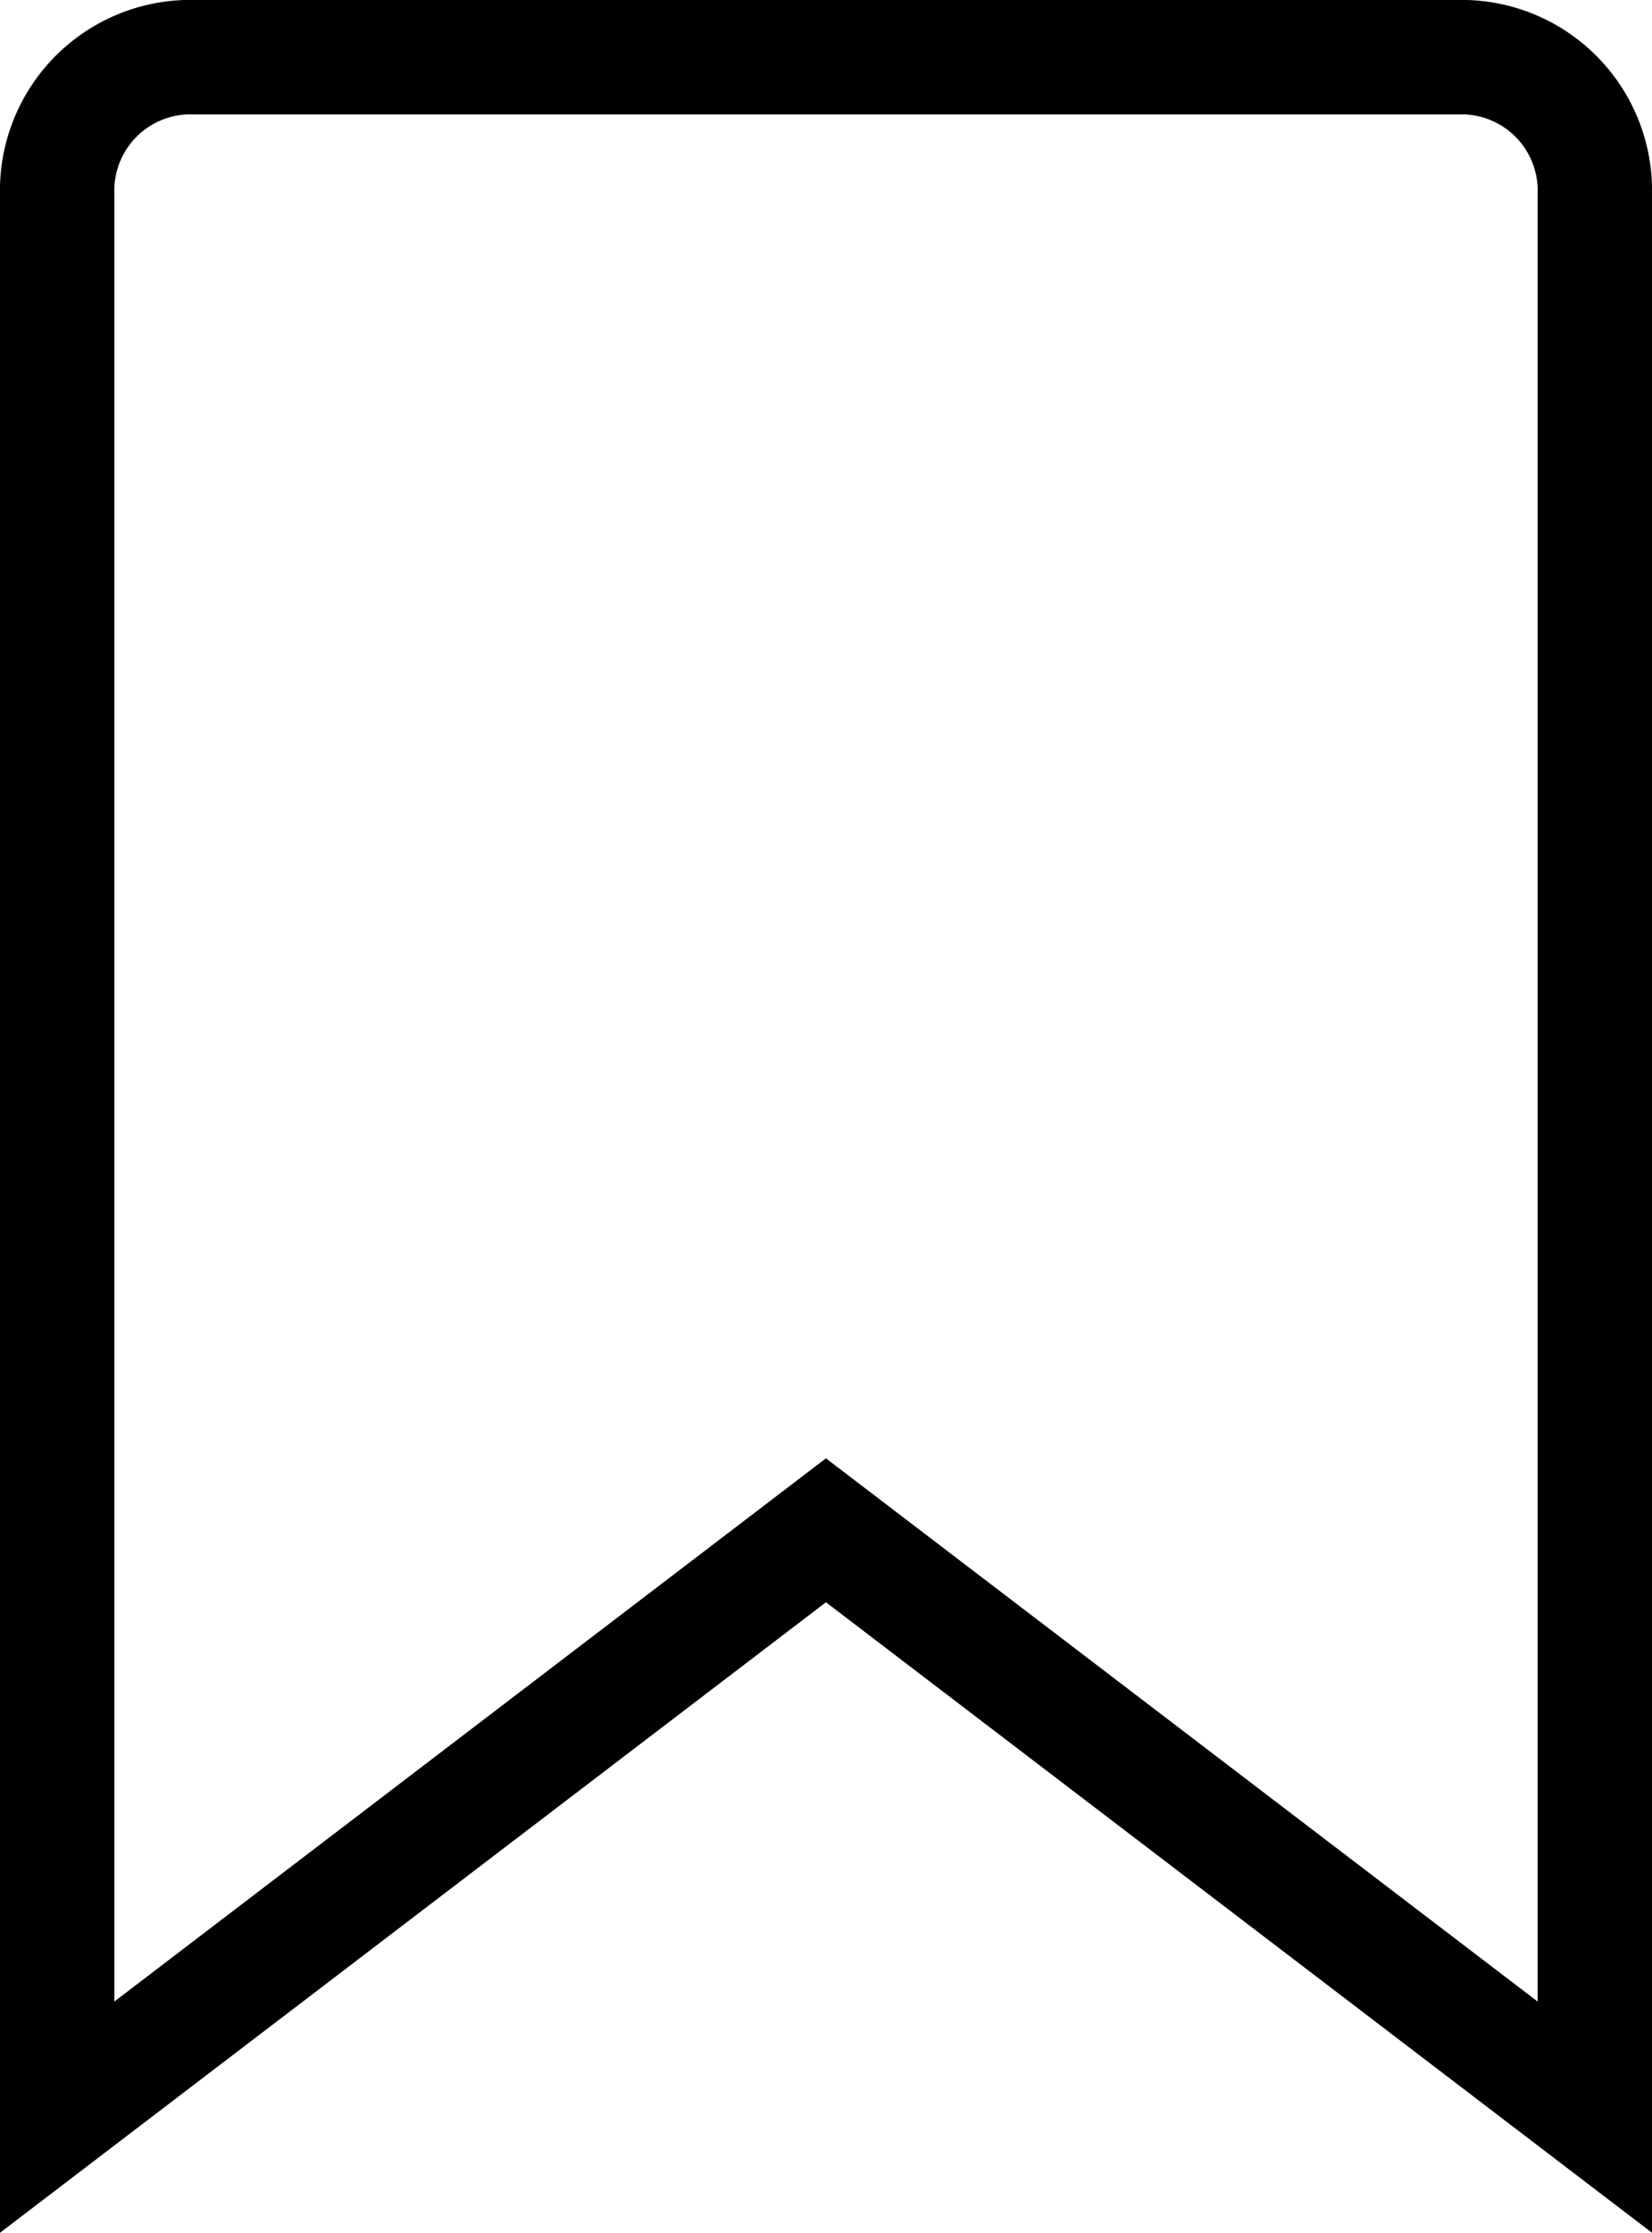
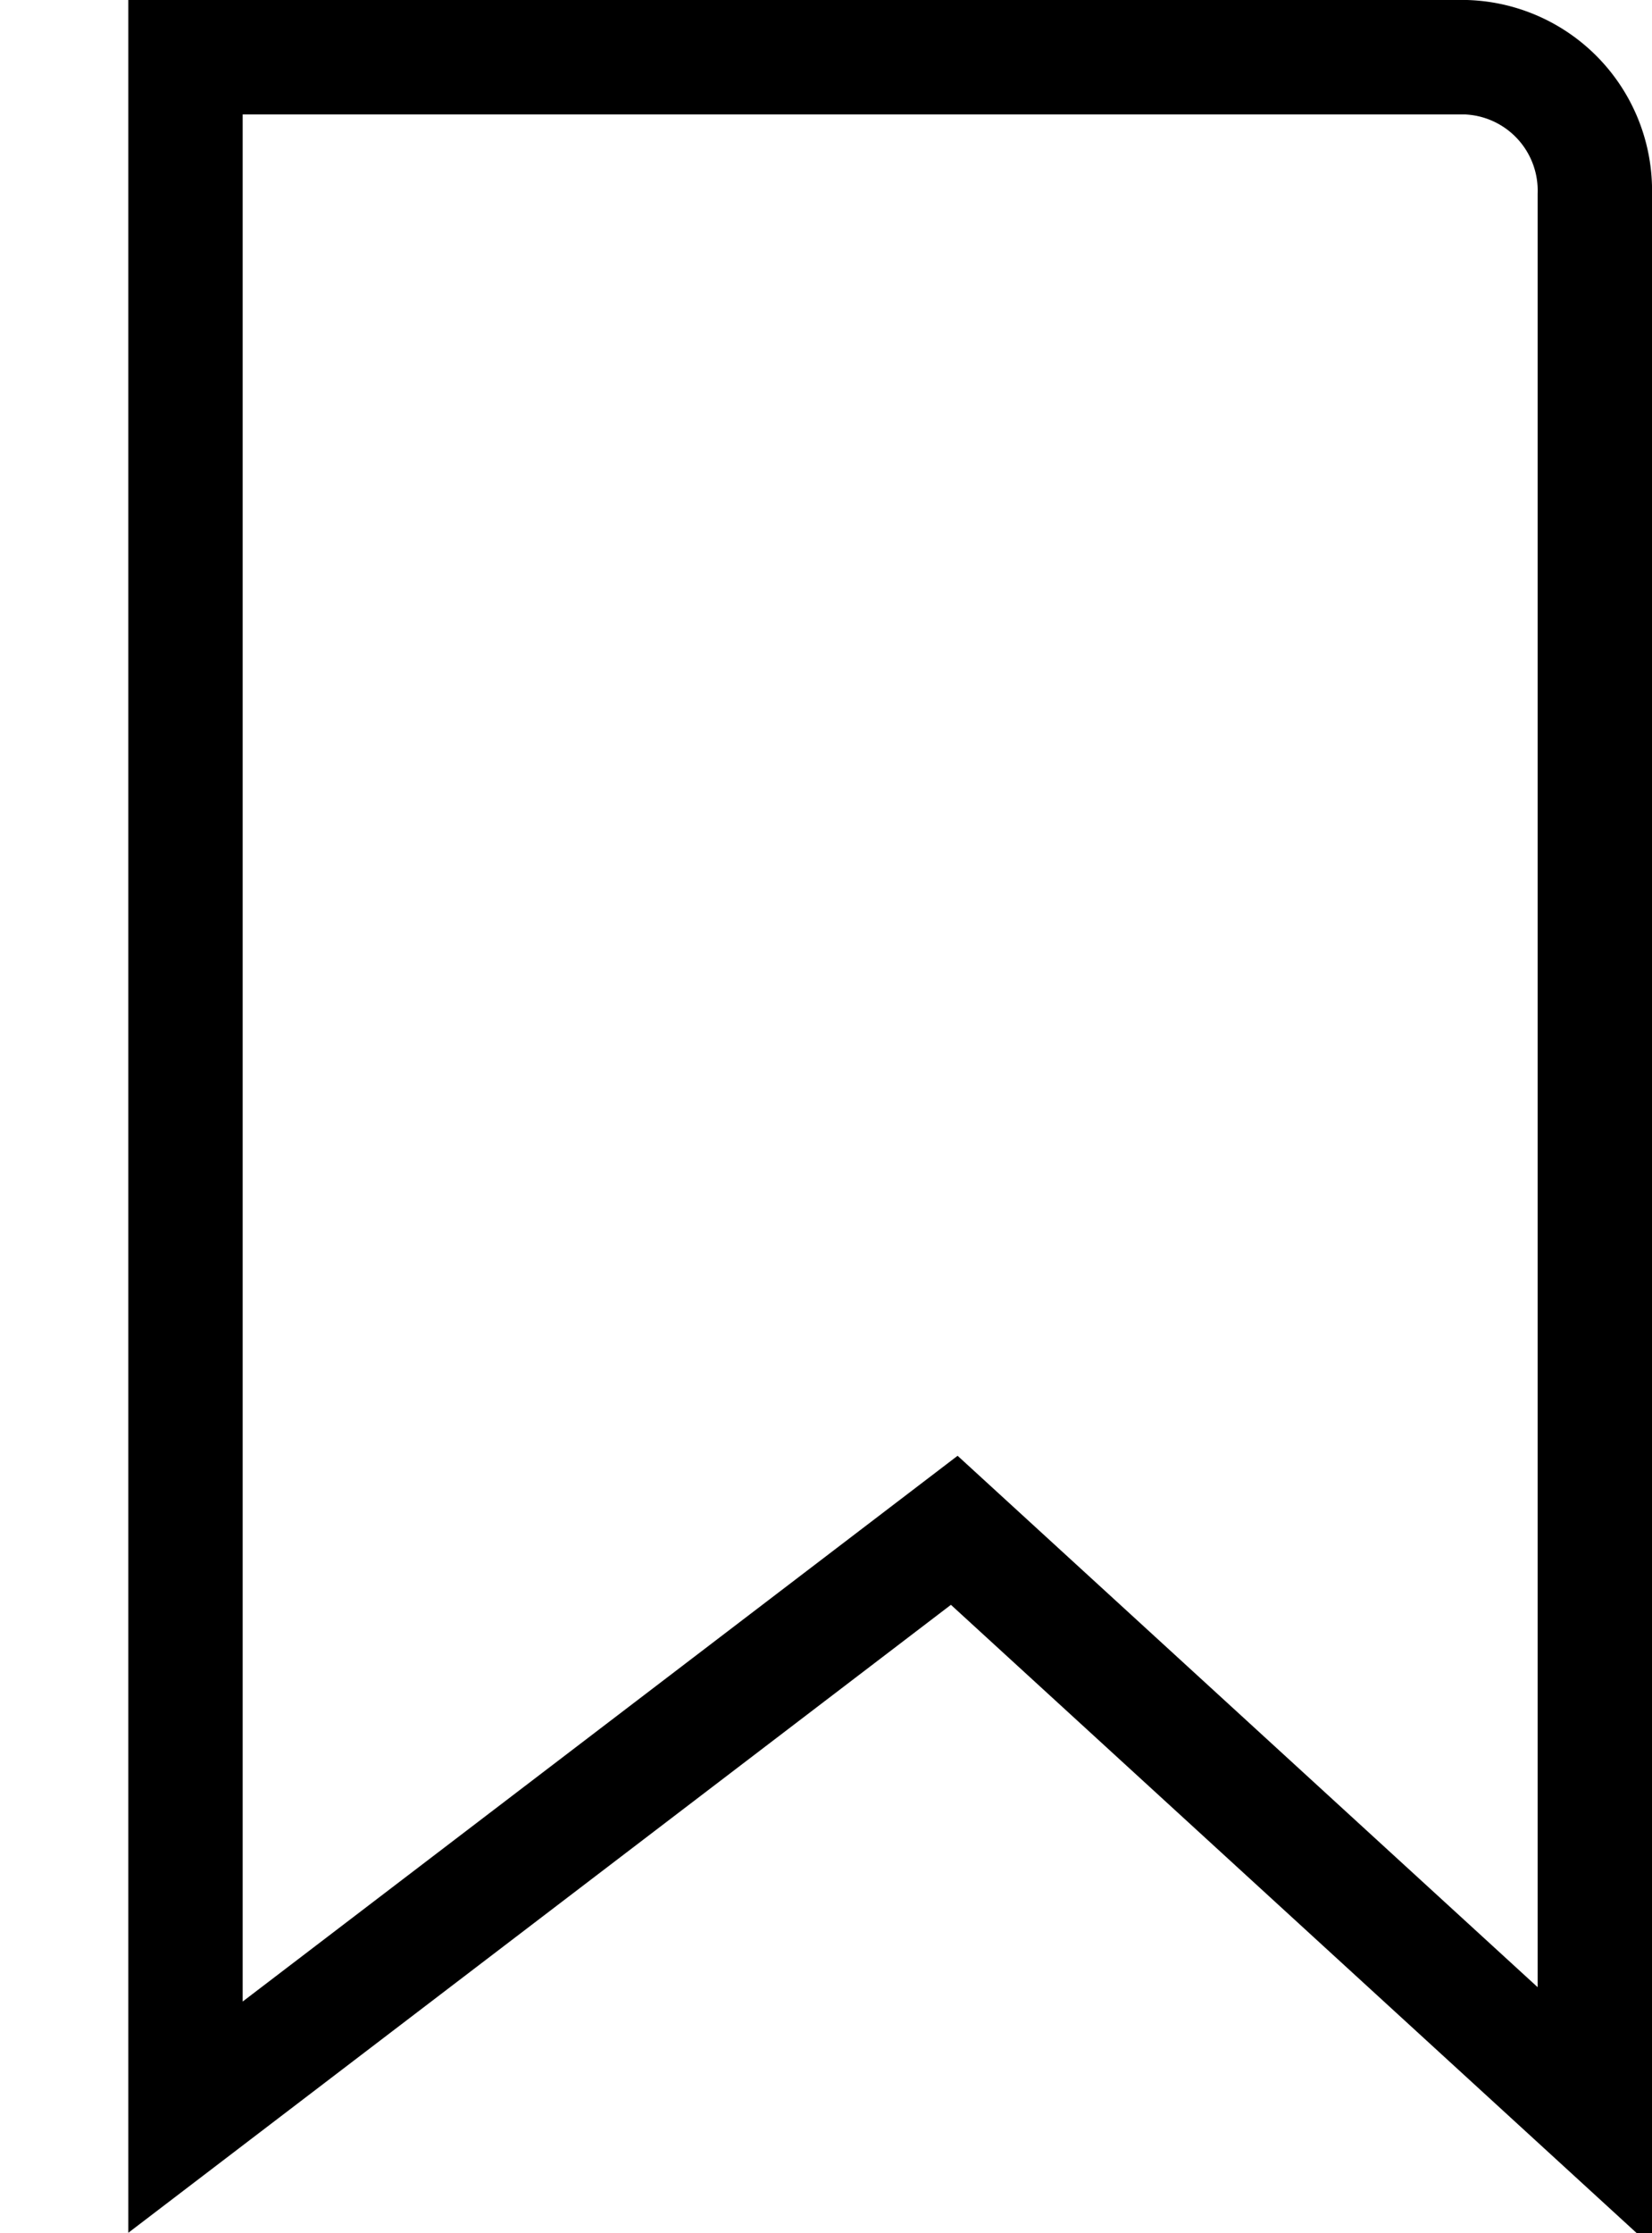
<svg xmlns="http://www.w3.org/2000/svg" width="14.445" height="19.514" viewBox="0 0 14.445 19.514">
-   <path id="パス_28947" data-name="パス 28947" d="M7.222.5h-5.6A1.166,1.166,0,0,0,.5,1.7V18.5l6.722-5.128L13.945,18.5V1.7A1.166,1.166,0,0,0,12.82.5Z" fill="none" stroke="#000" stroke-width="1" />
+   <path id="パス_28947" data-name="パス 28947" d="M7.222.5h-5.6V18.5l6.722-5.128L13.945,18.5V1.7A1.166,1.166,0,0,0,12.82.5Z" fill="none" stroke="#000" stroke-width="1" />
</svg>